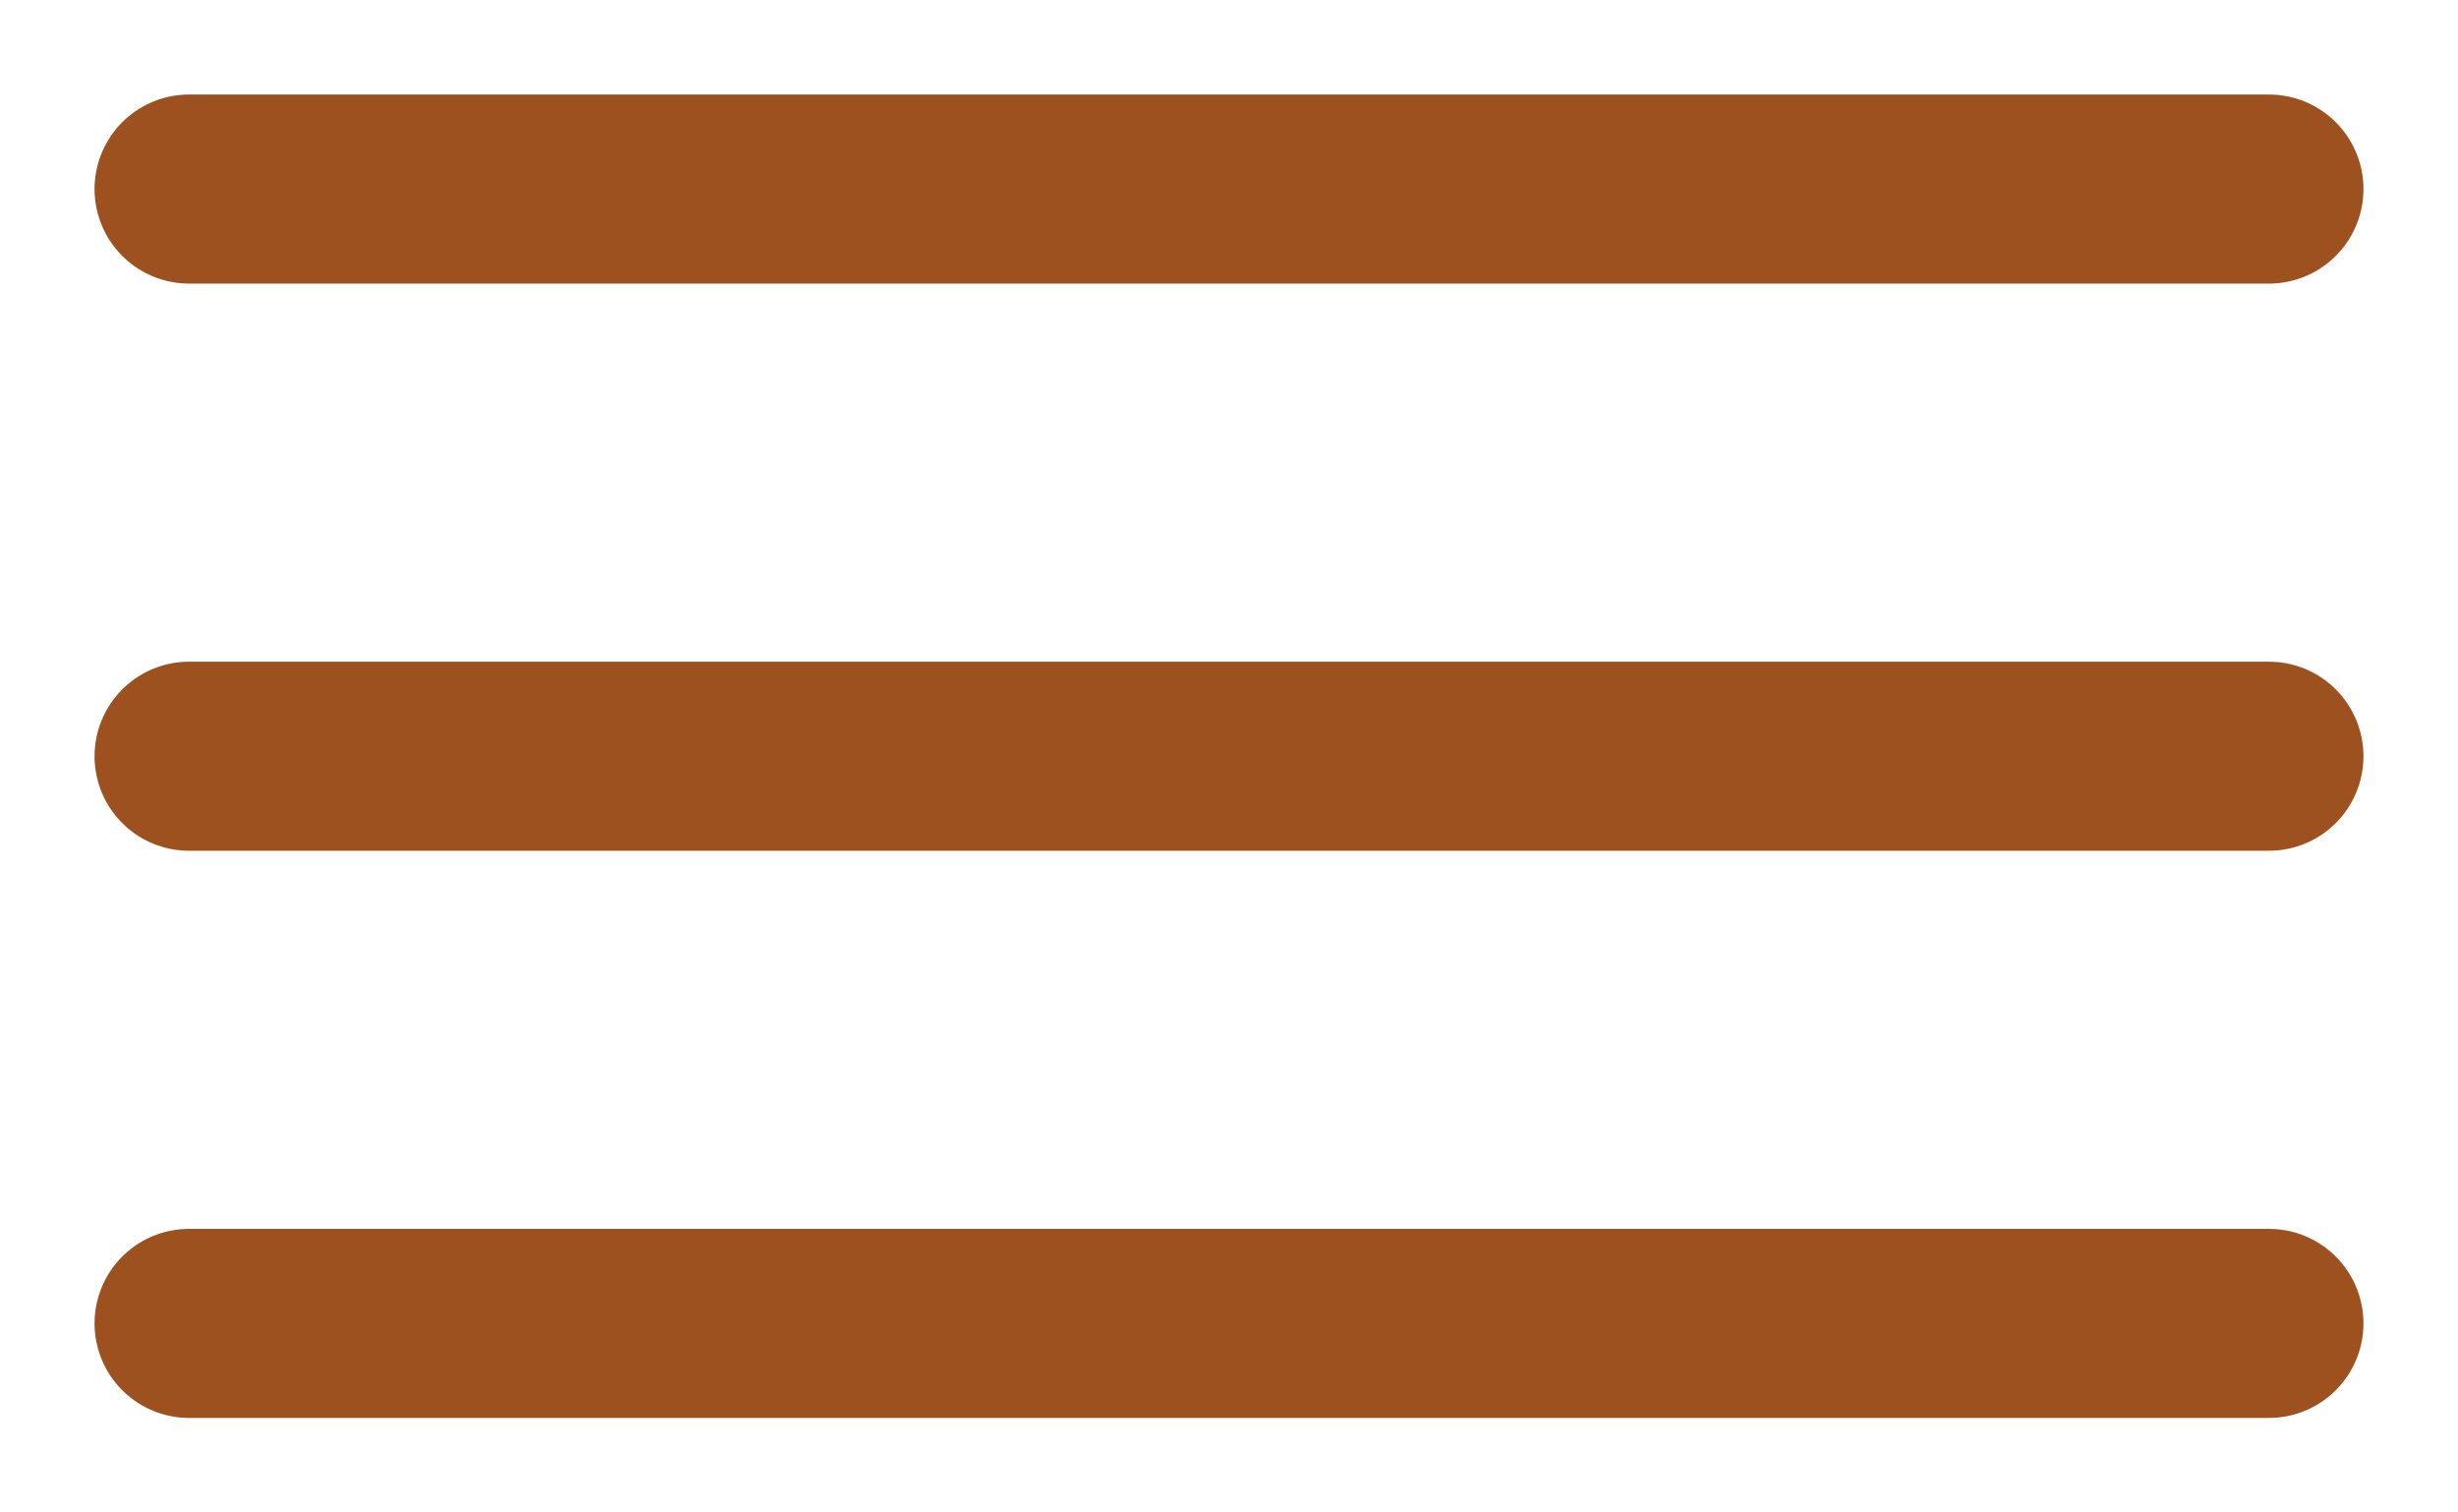
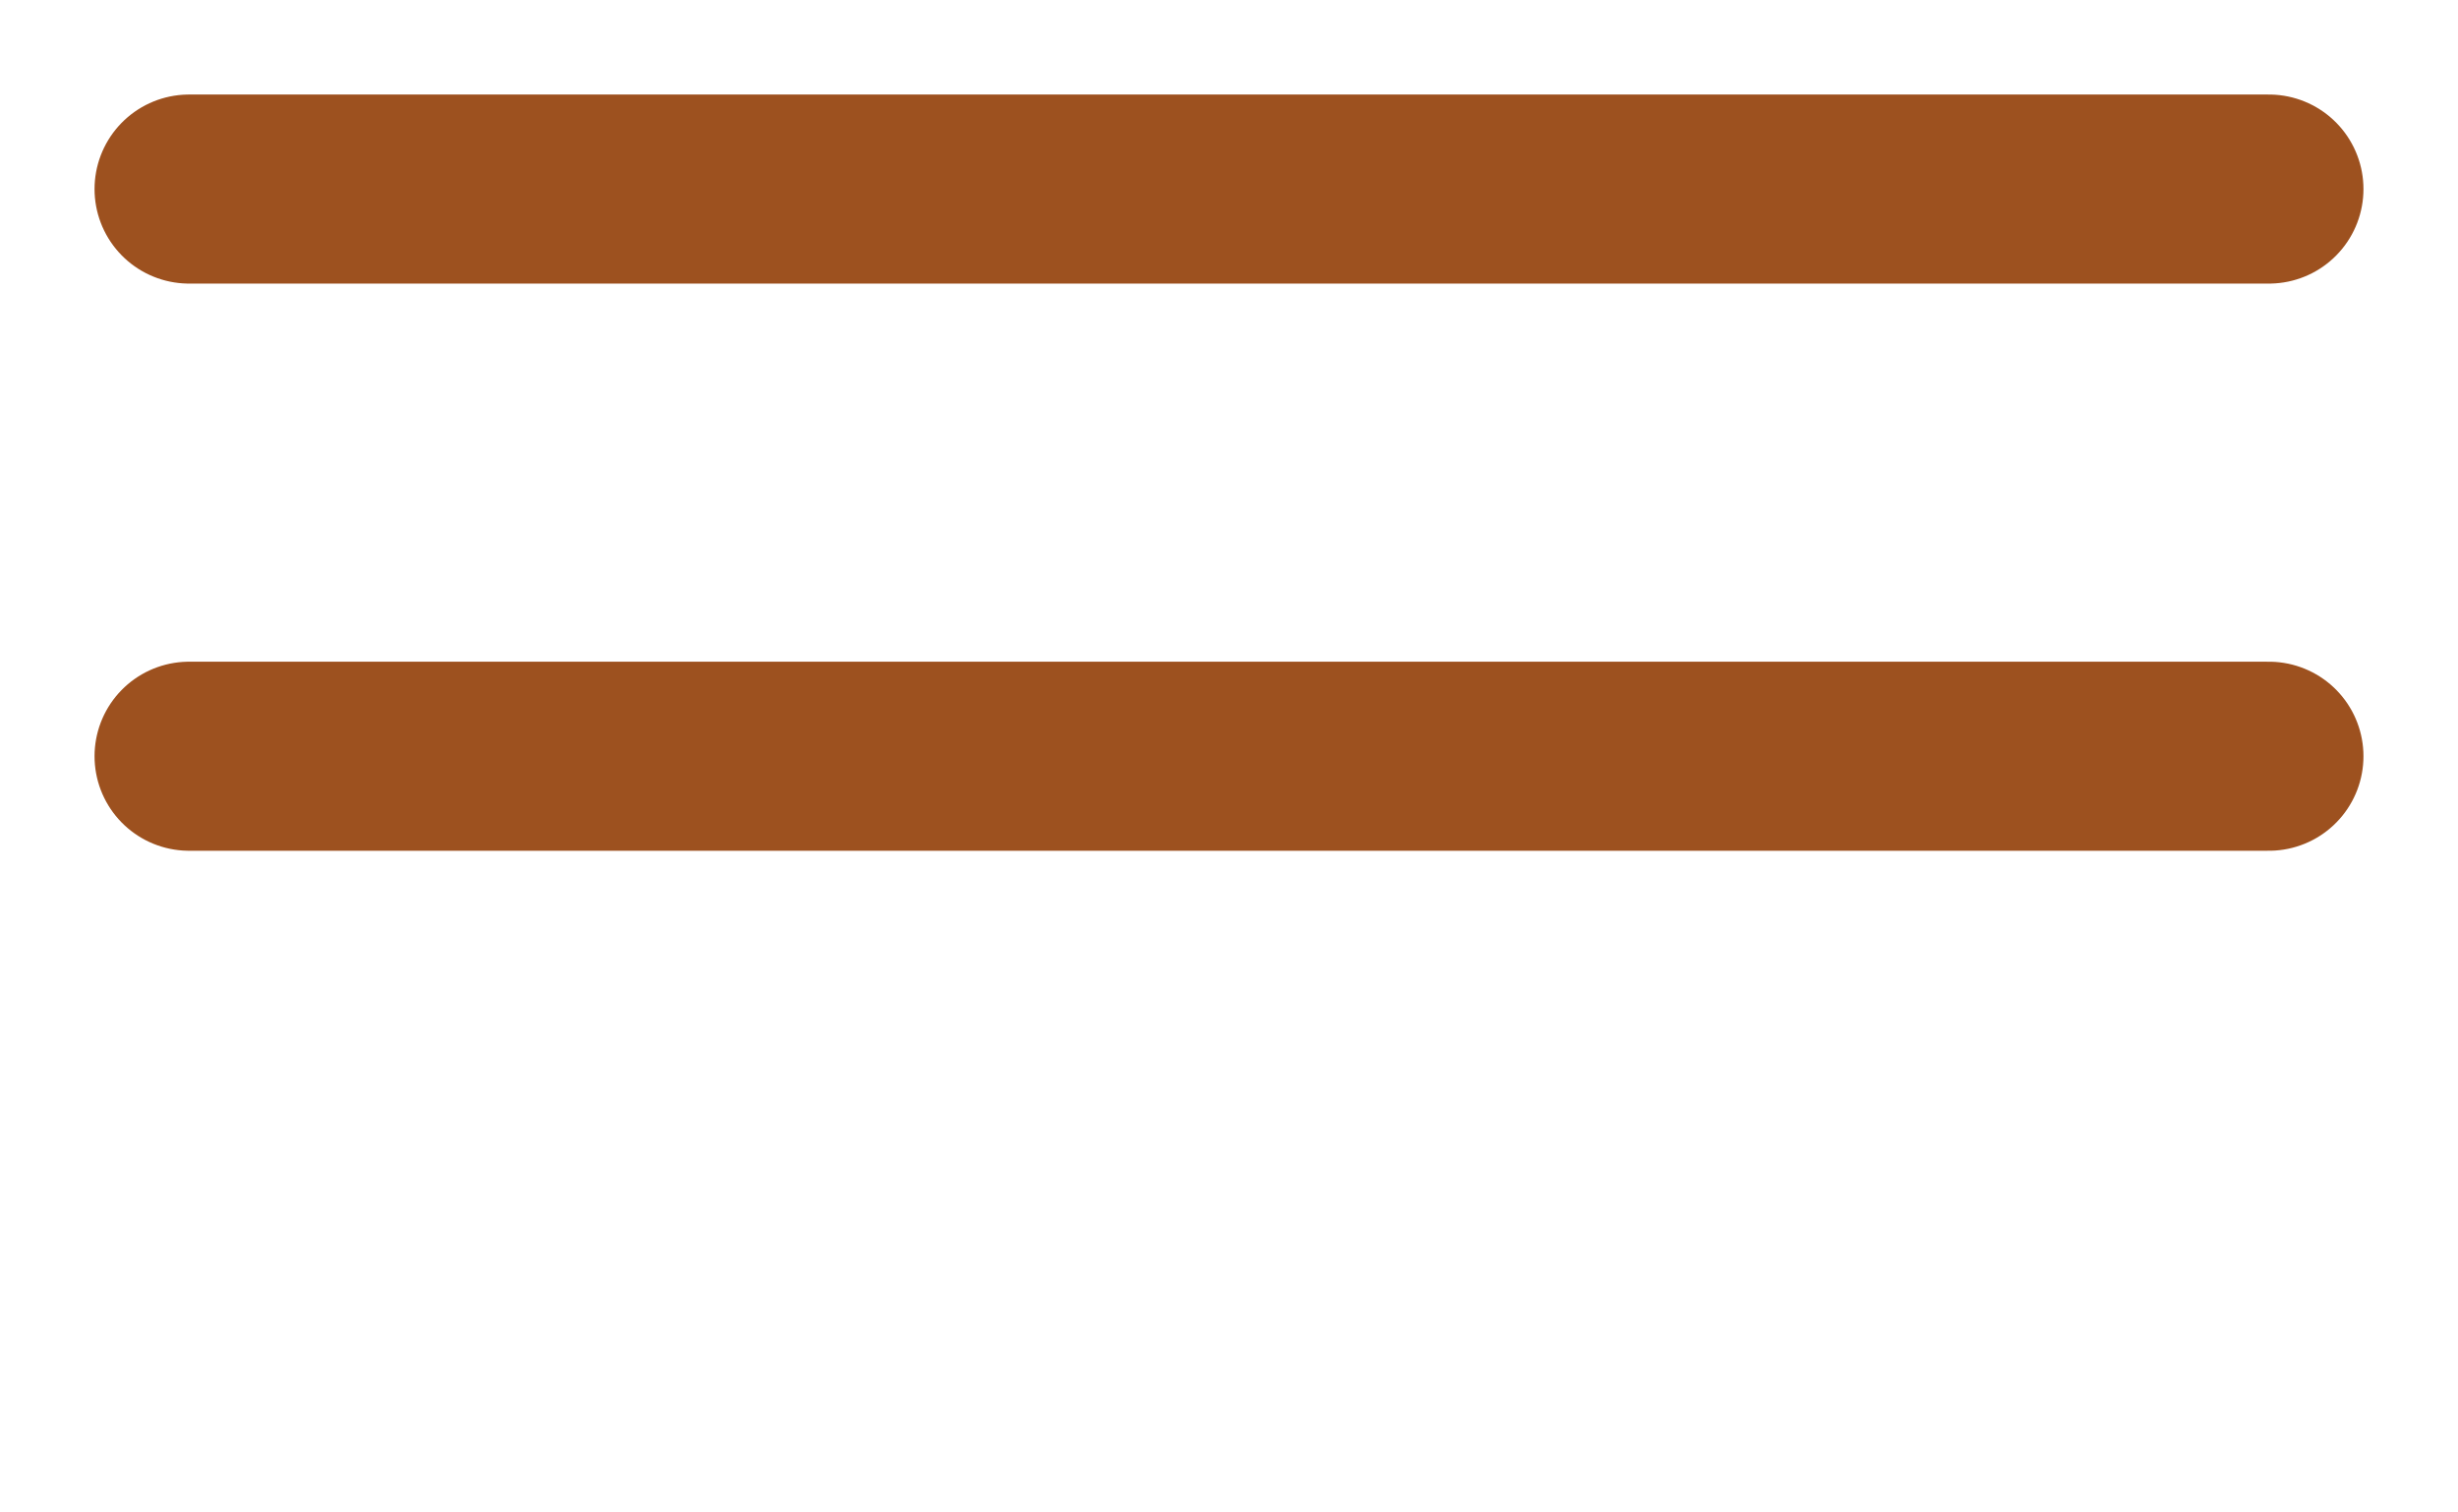
<svg xmlns="http://www.w3.org/2000/svg" width="26" height="16" viewBox="0 0 26 16" fill="none">
  <line x1="2" y1="2" x2="24" y2="2" stroke="#9D511F" stroke-width="2" stroke-linecap="round" stroke-linejoin="round" />
  <line x1="2" y1="8" x2="24" y2="8" stroke="#9D511F" stroke-width="2" stroke-linecap="round" stroke-linejoin="round" />
-   <line x1="2" y1="14" x2="24" y2="14" stroke="#9D511F" stroke-width="2" stroke-linecap="round" stroke-linejoin="round" />
</svg>